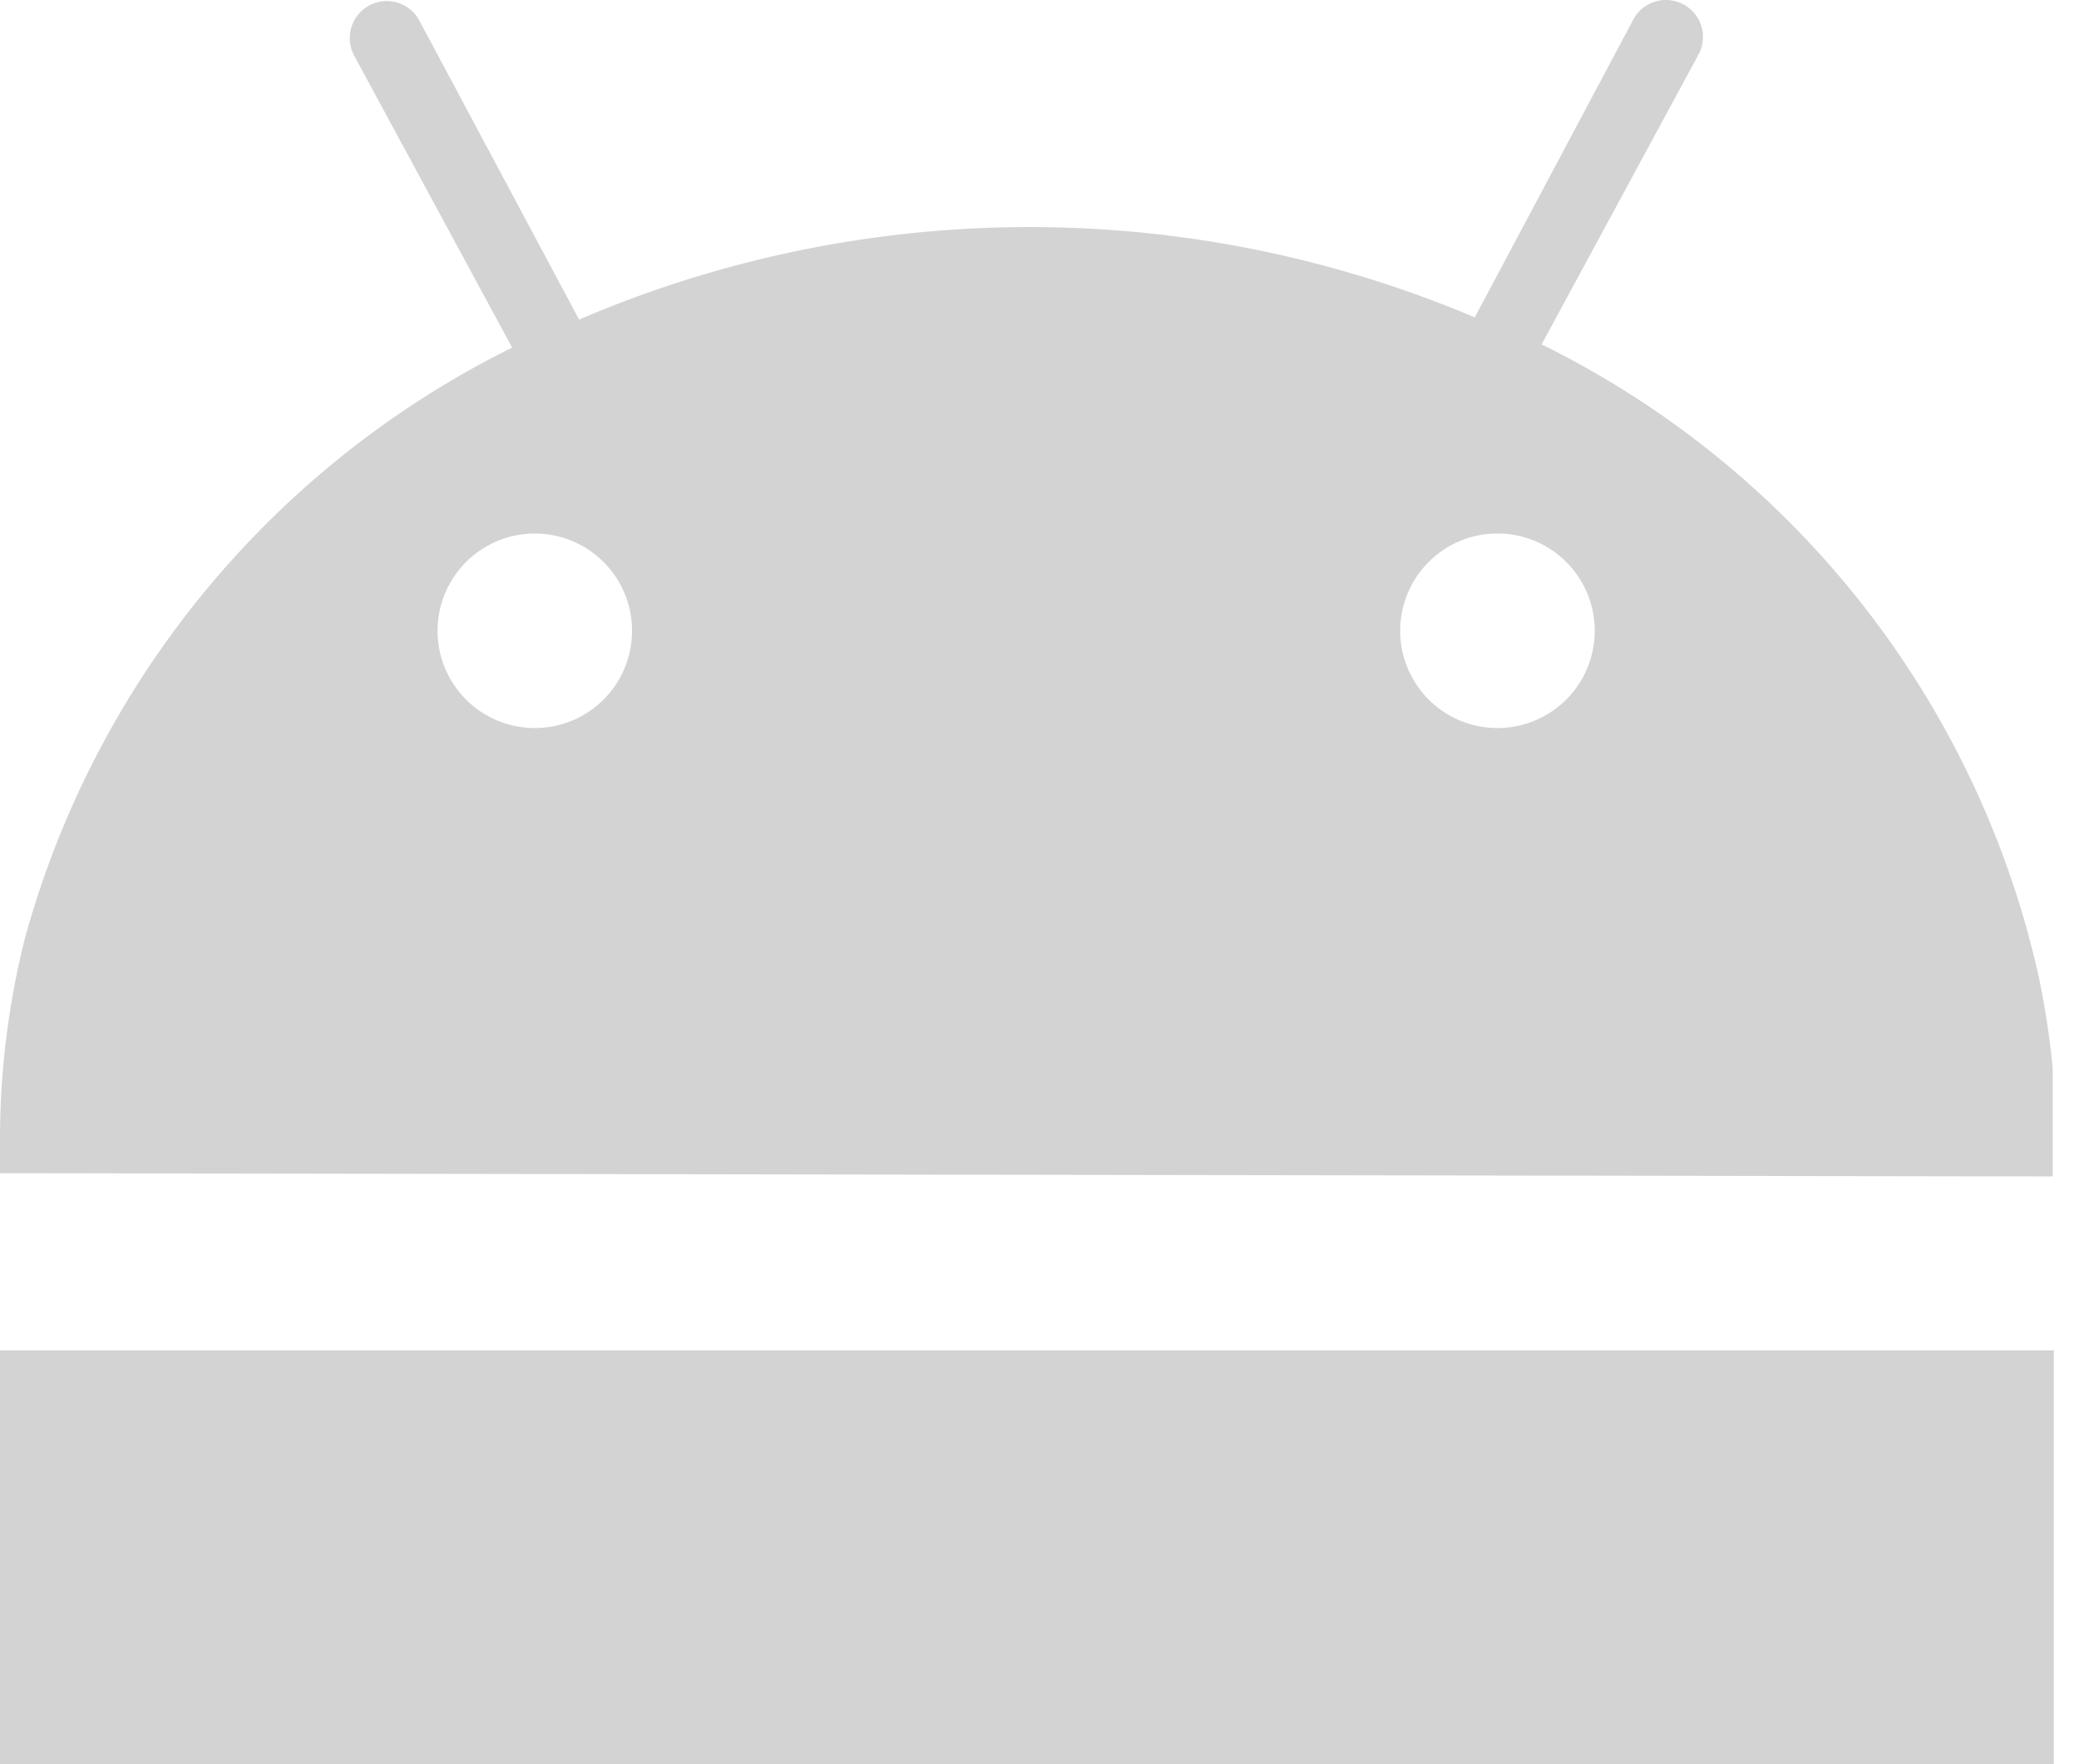
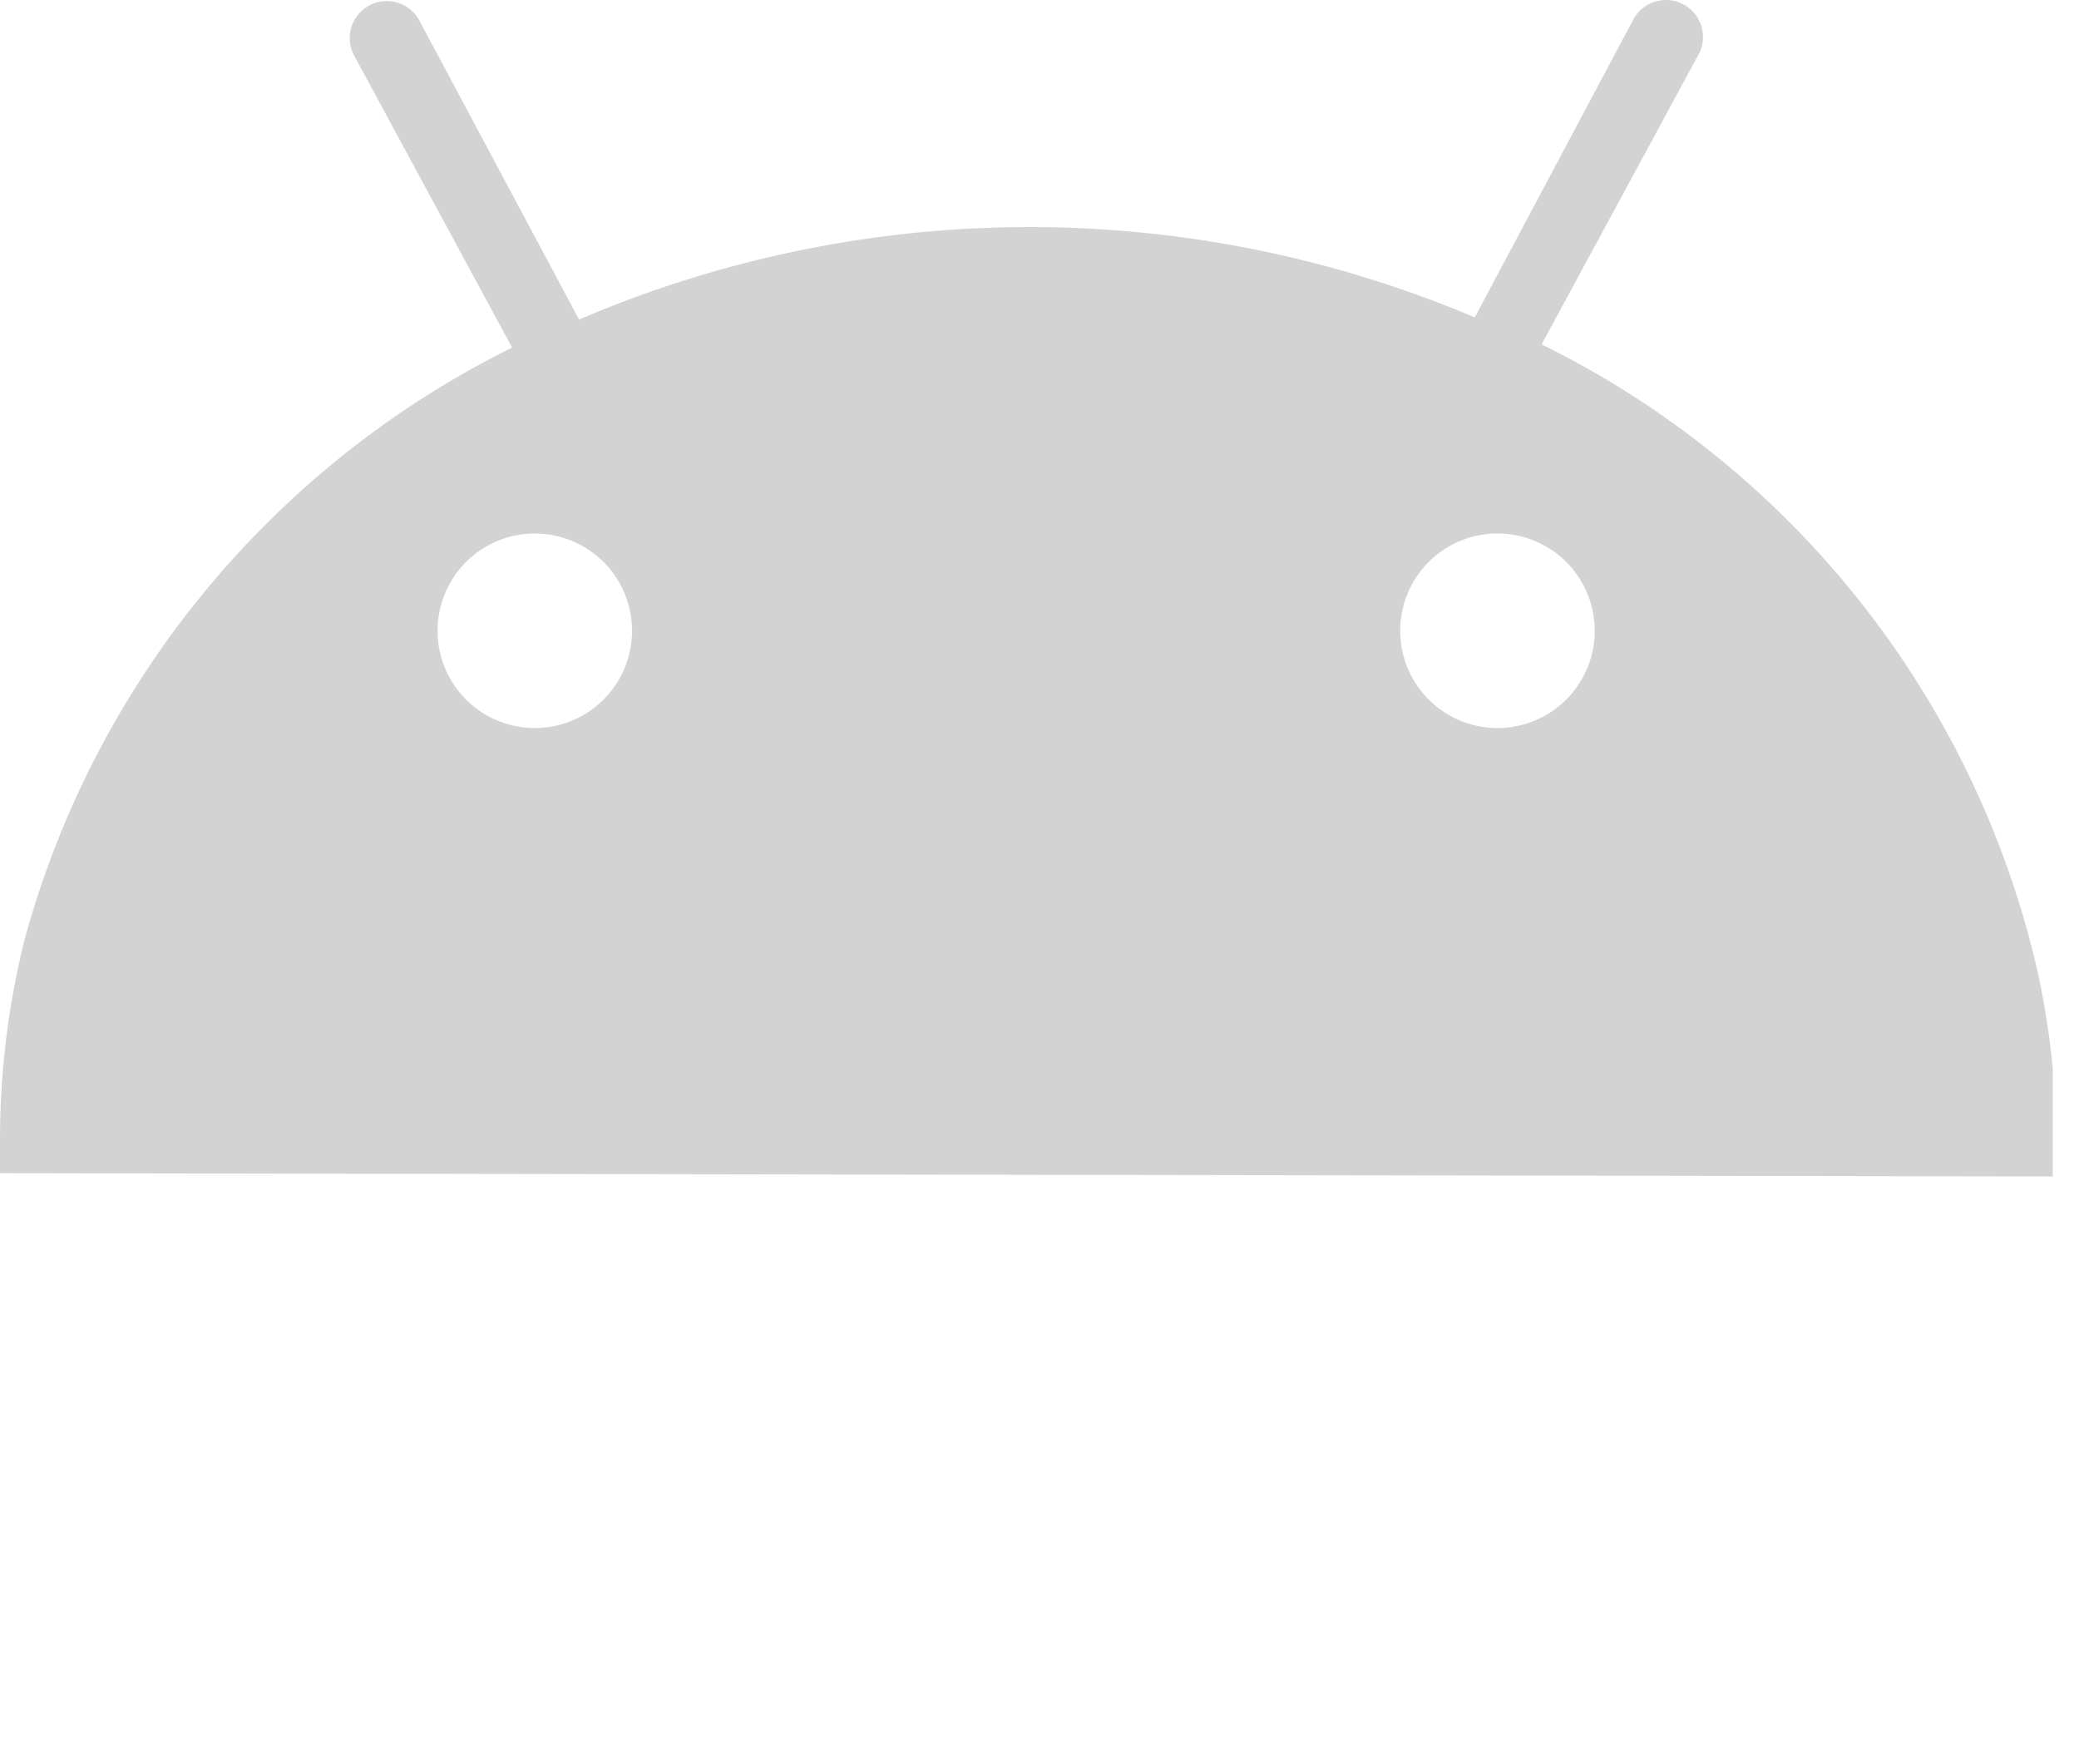
<svg xmlns="http://www.w3.org/2000/svg" width="33" height="28" fill="none">
-   <path d="M32.6 21.432H0V28h32.6v-6.568z" fill="#D3D3D3" />
  <path fill-rule="evenodd" clip-rule="evenodd" d="M32.583 18.67v-1.714c-.047-.49-.122-.976-.223-1.458a14.765 14.765 0 00-7.89-10.032L26.958.87a.585.585 0 00-.231-.797.587.587 0 00-.798.231l-2.52 4.733a18.143 18.143 0 00-14.217.035L6.654.322a.587.587 0 10-1.03.565l2.505 4.63a14.85 14.85 0 00-7.735 9.38A13.101 13.101 0 000 18.123v.497l32.583.052zM23.717 8.468a1.544 1.544 0 11.034 3.087 1.544 1.544 0 01-.034-3.087zm-15.245 0a1.543 1.543 0 11.034 3.087 1.543 1.543 0 01-.034-3.087z" fill="#D3D3D3" />
</svg>